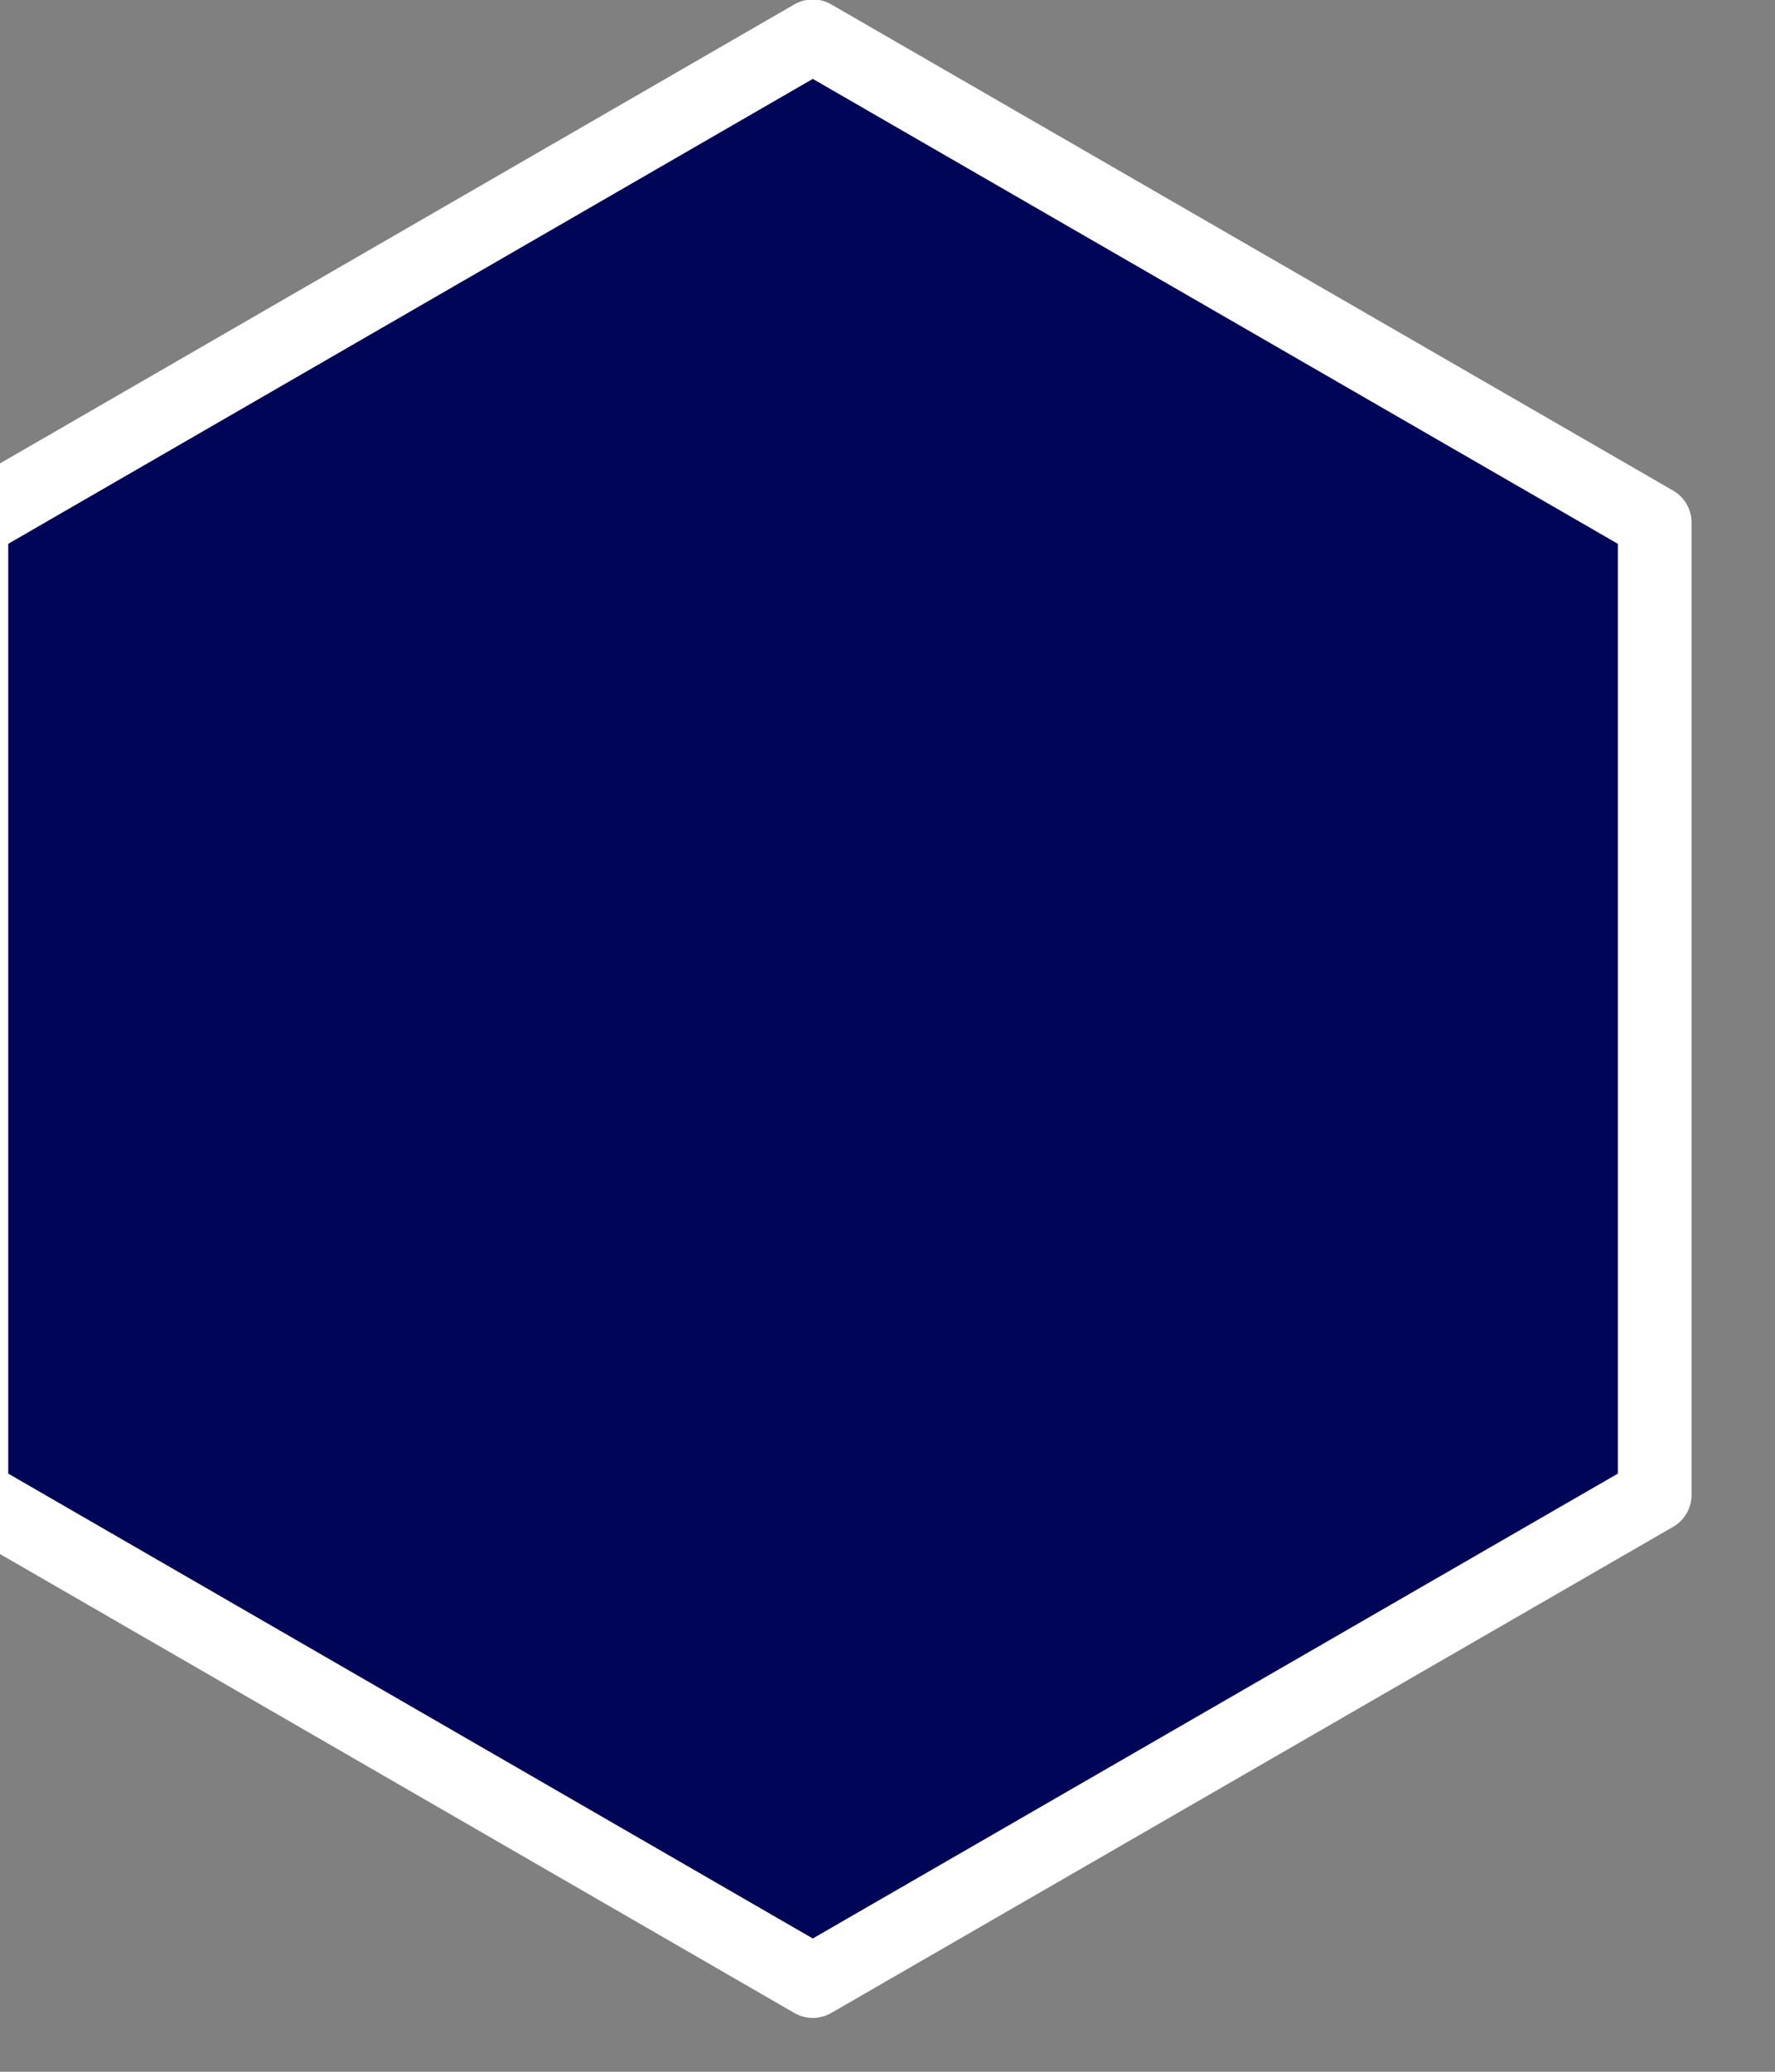
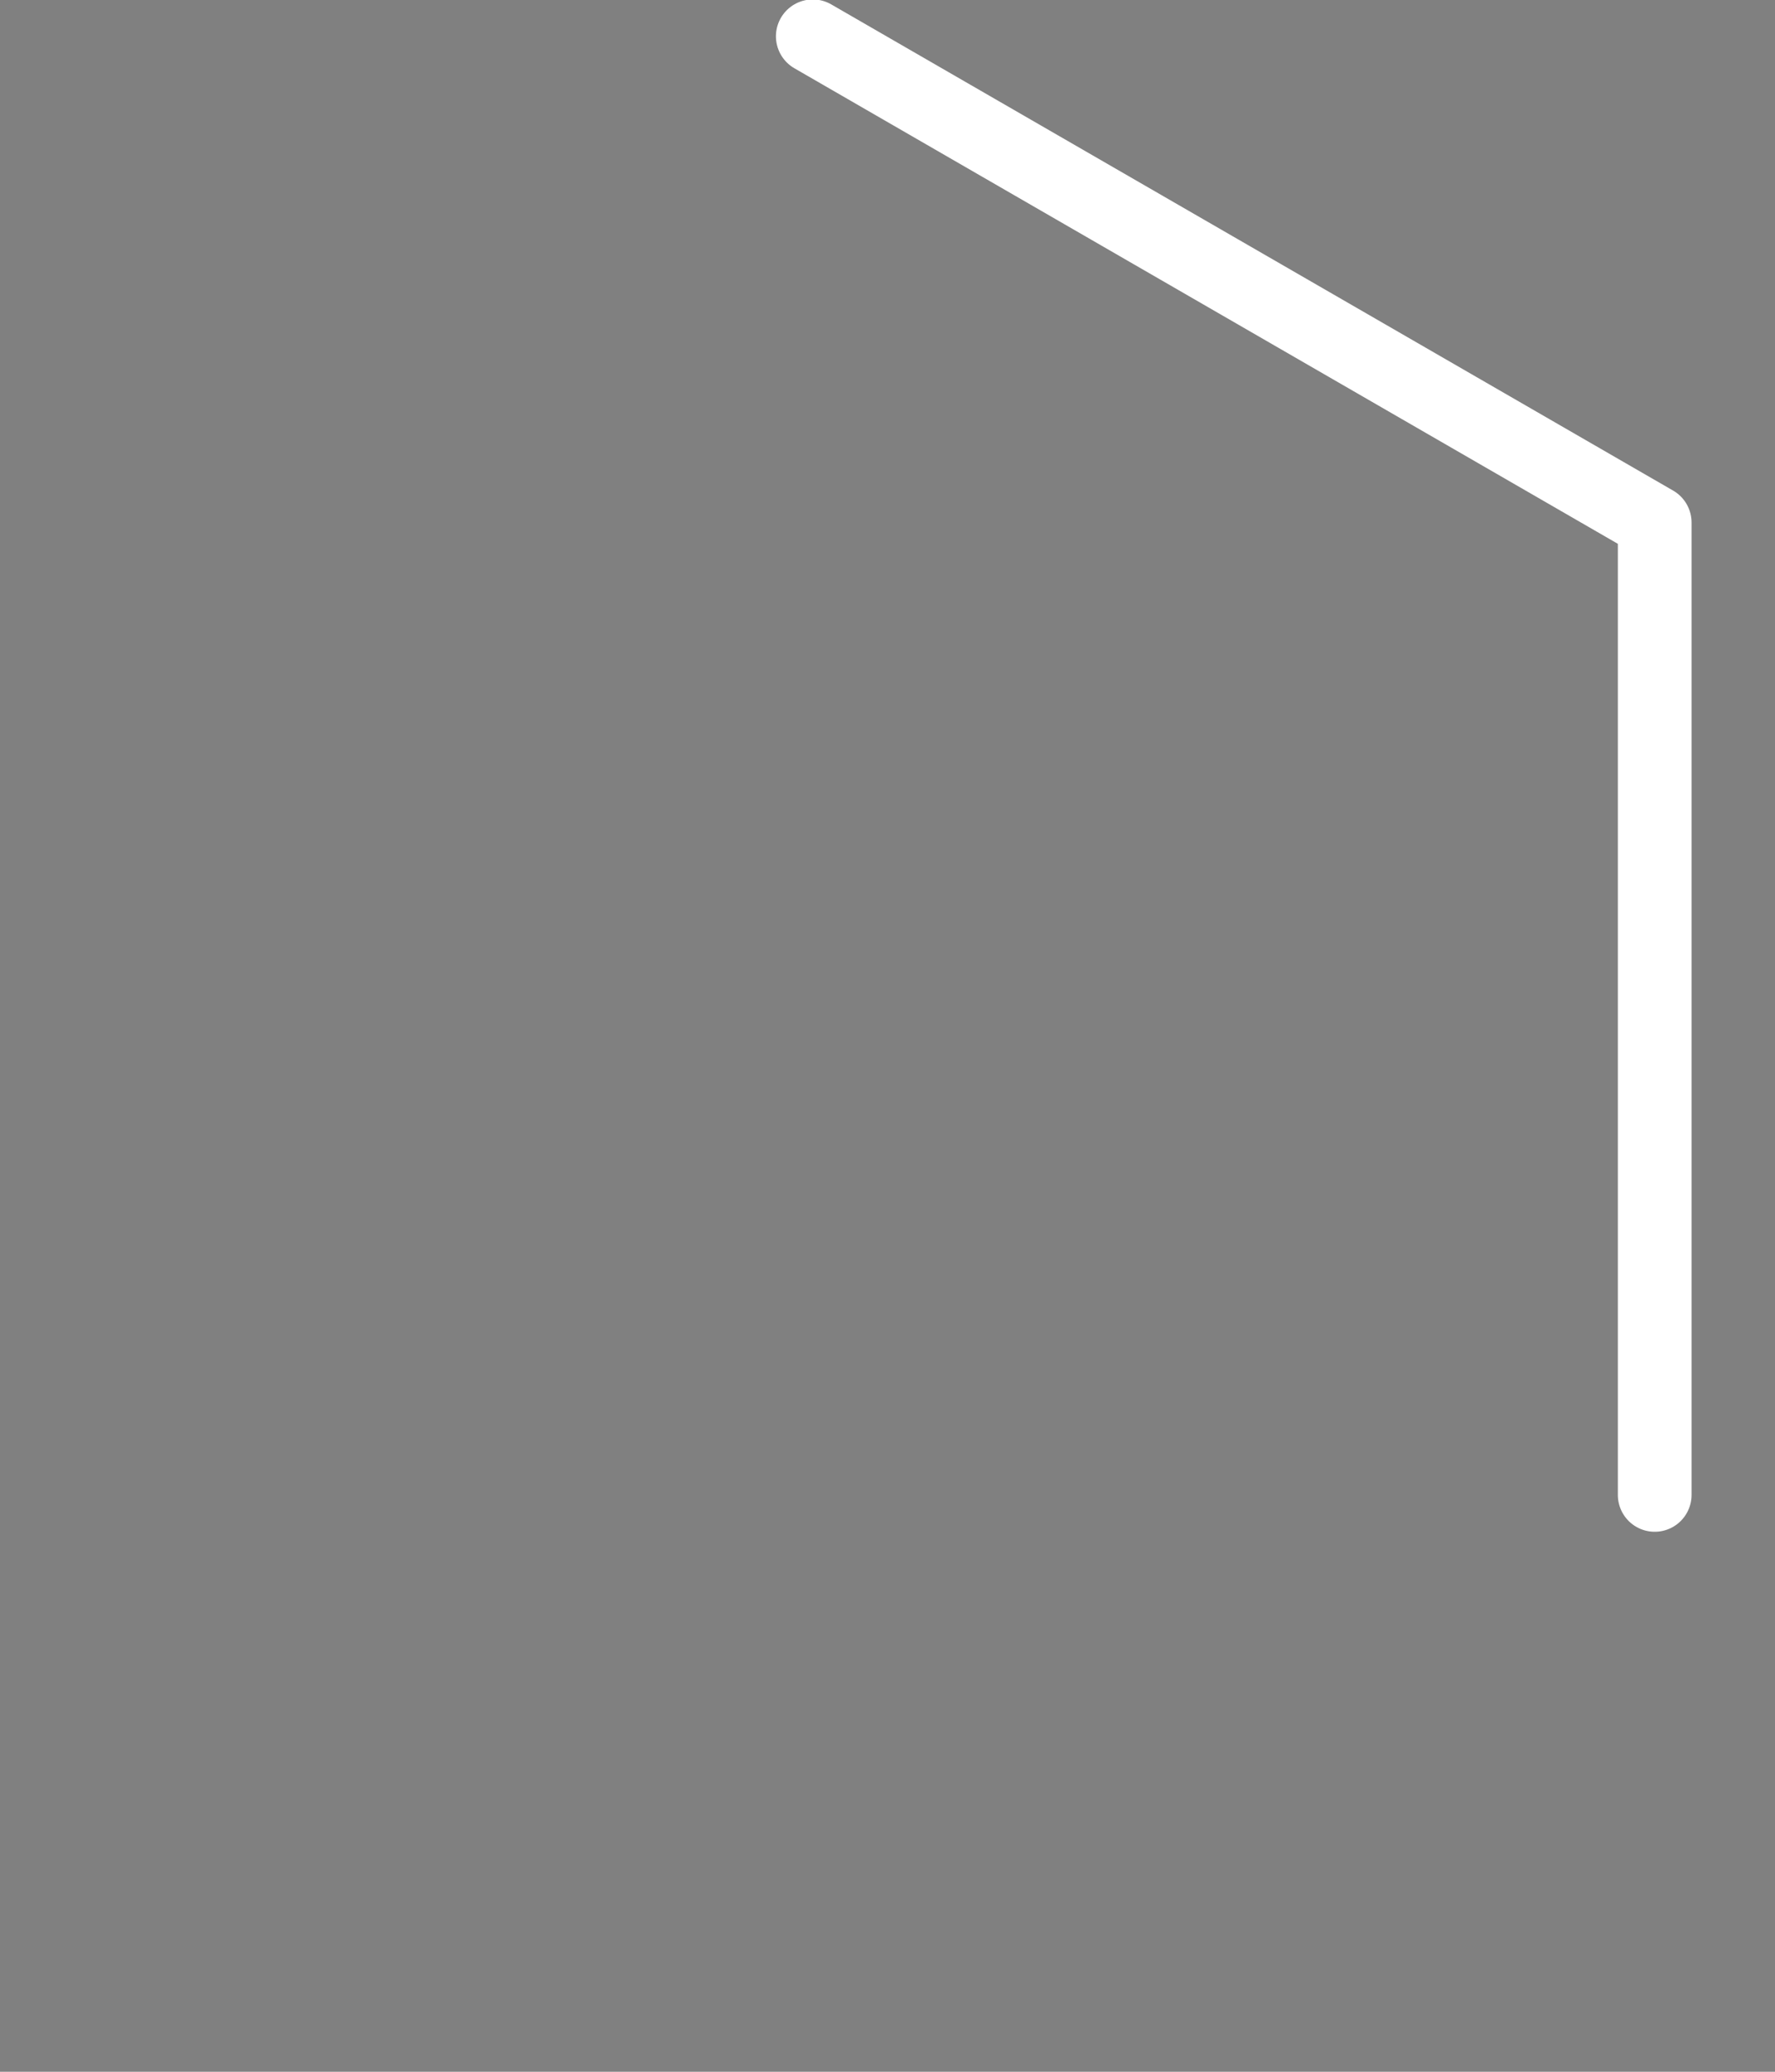
<svg xmlns="http://www.w3.org/2000/svg" xml:space="preserve" style="fill-rule:evenodd;clip-rule:evenodd;stroke-linecap:round;stroke-linejoin:round;stroke-miterlimit:1.5" viewBox="0 0 24 28">
  <rect x="0" y="0" width="24" height="28" fill="#808080" stroke="none" />
-   <path d="m2597.92 22.1 16.79 9.692v19.383l-16.79 9.691-16.78-9.691V31.792z" style="fill:#000557;stroke:#fff;stroke-width:1.47px" transform="matrix(.678 0 0 .678 -1750.4 -14.493)" />
+   <path d="m2597.92 22.1 16.79 9.692v19.383V31.792z" style="fill:#000557;stroke:#fff;stroke-width:1.47px" transform="matrix(.678 0 0 .678 -1750.4 -14.493)" />
</svg>